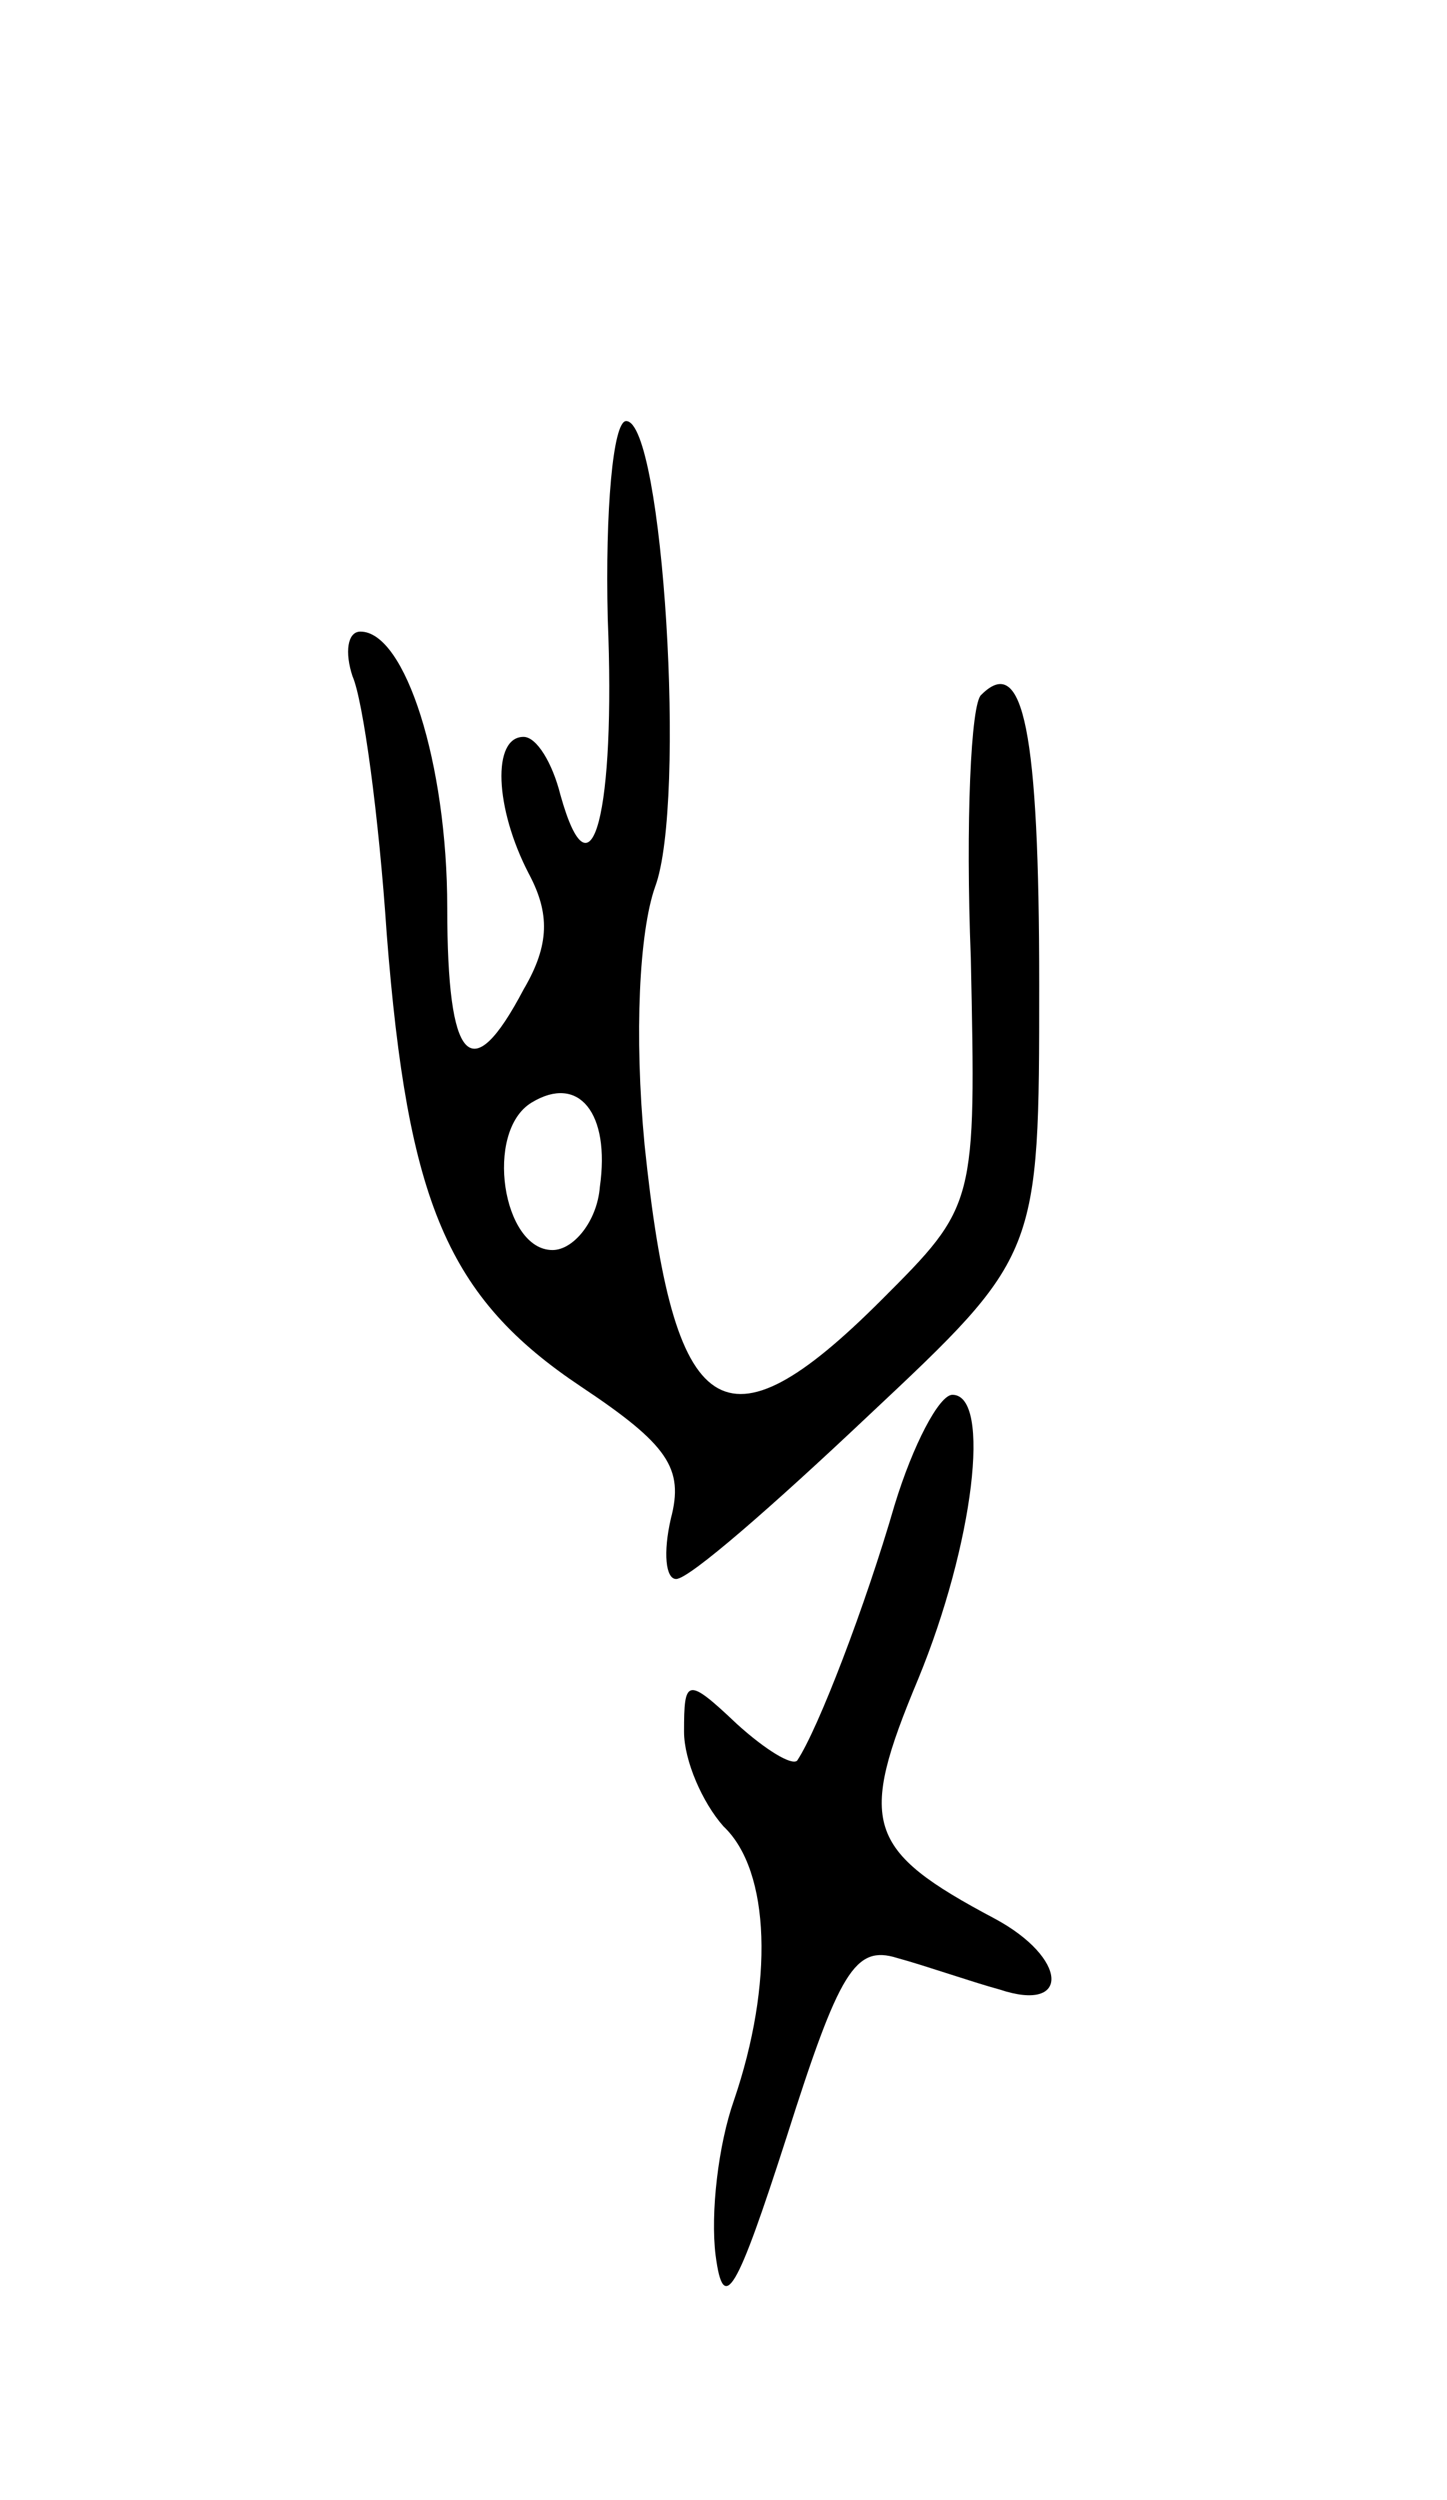
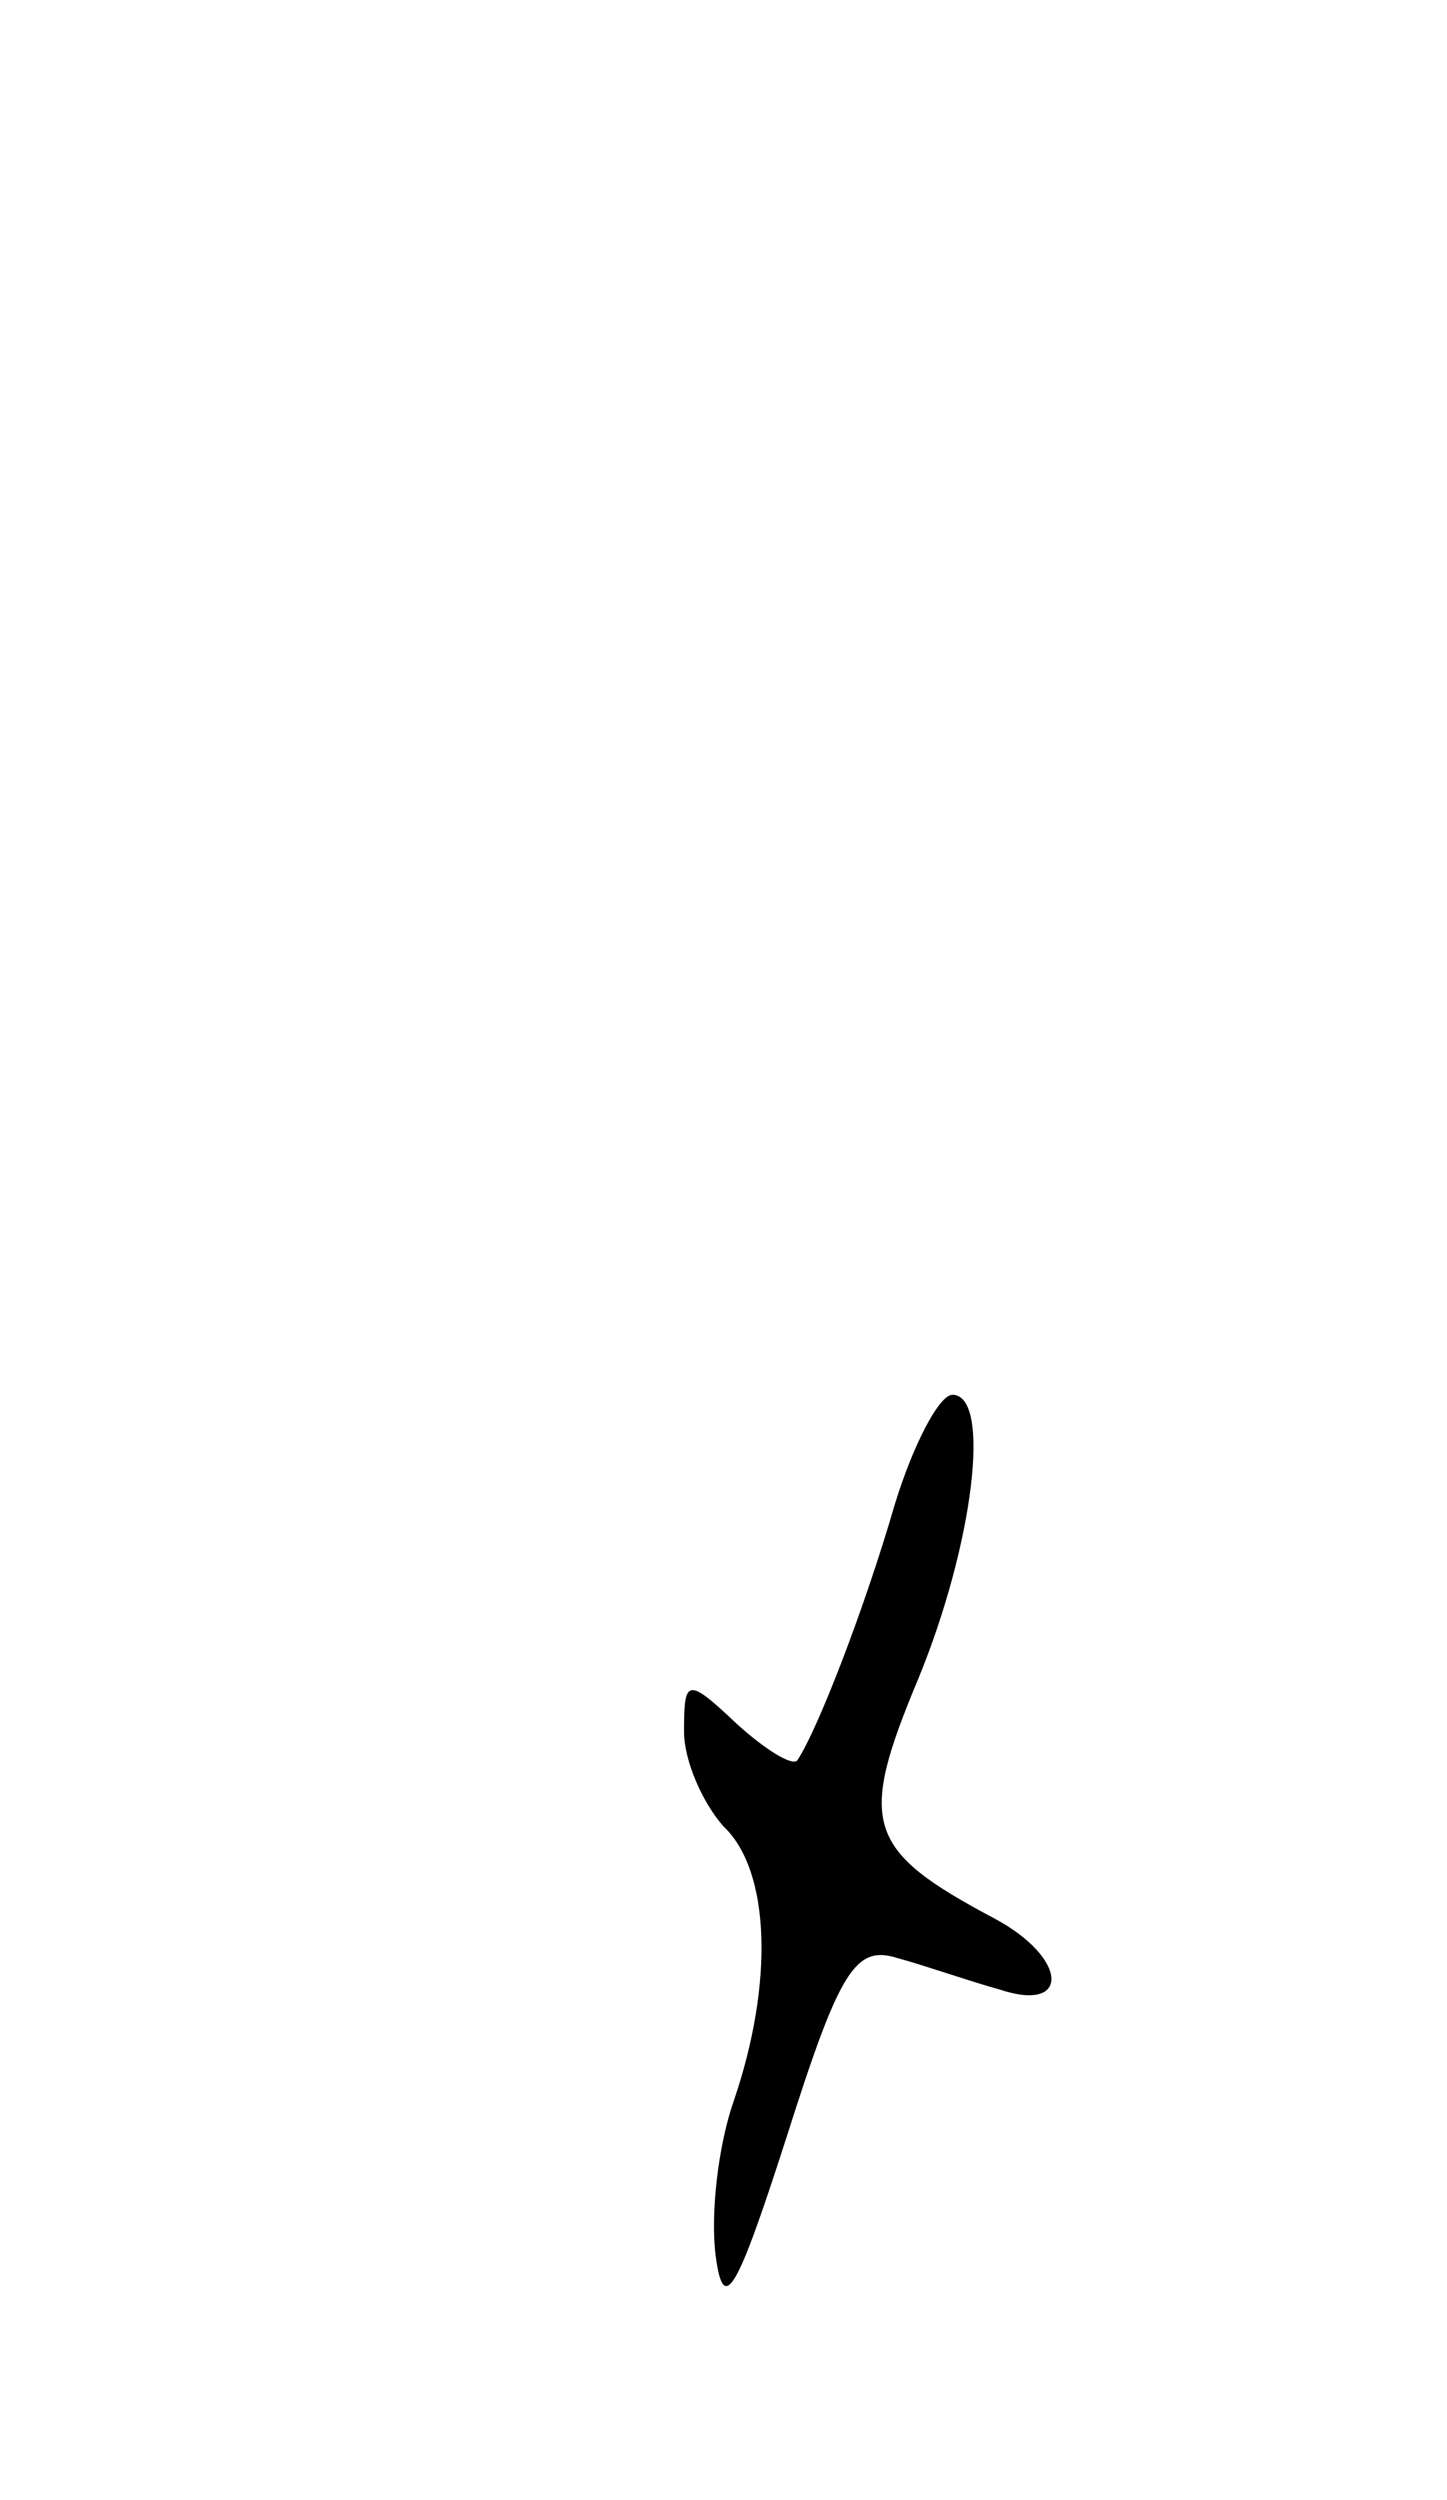
<svg xmlns="http://www.w3.org/2000/svg" version="1.0" width="55" height="95" viewBox="0 0 55 95">
  <g transform="translate(0,95) scale(0.1,-0.1)">
-     <path d="M231 715 c3 -73 -6 -110 -18 -67 -3 12 -9 22 -14 22 -12 0 -11 -27 2 -52 8 -15 8 -27 -2 -44 -20 -38 -29 -28 -29 31 0 55 -16 105 -33 105 -5 0 -6 -8 -3 -17 4 -9 10 -53 13 -98 8 -102 23 -138 74 -172 33 -22 39 -31 34 -50 -3 -13 -2 -23 2 -23 5 0 37 28 73 62 65 61 65 61 65 164 0 96 -6 126 -22 110 -4 -3 -6 -49 -4 -100 2 -94 2 -94 -34 -130 -60 -60 -79 -47 -90 59 -4 42 -2 81 4 98 12 32 3 177 -11 177 -5 0 -8 -34 -7 -75z m-3 -216 c-1 -13 -10 -24 -18 -24 -19 0 -26 45 -8 56 18 11 30 -4 26 -32z" />
    <path d="M340 378 c-11 -38 -29 -85 -37 -97 -2 -2 -12 4 -23 14 -19 18 -20 17 -20 -3 0 -11 7 -27 15 -36 18 -17 19 -60 4 -104 -6 -17 -9 -43 -7 -59 3 -23 8 -14 27 45 20 63 26 73 42 68 11 -3 28 -9 39 -12 27 -9 26 12 -2 27 -49 26 -52 36 -29 91 21 51 28 108 13 108 -5 0 -15 -19 -22 -42z" />
  </g>
</svg>